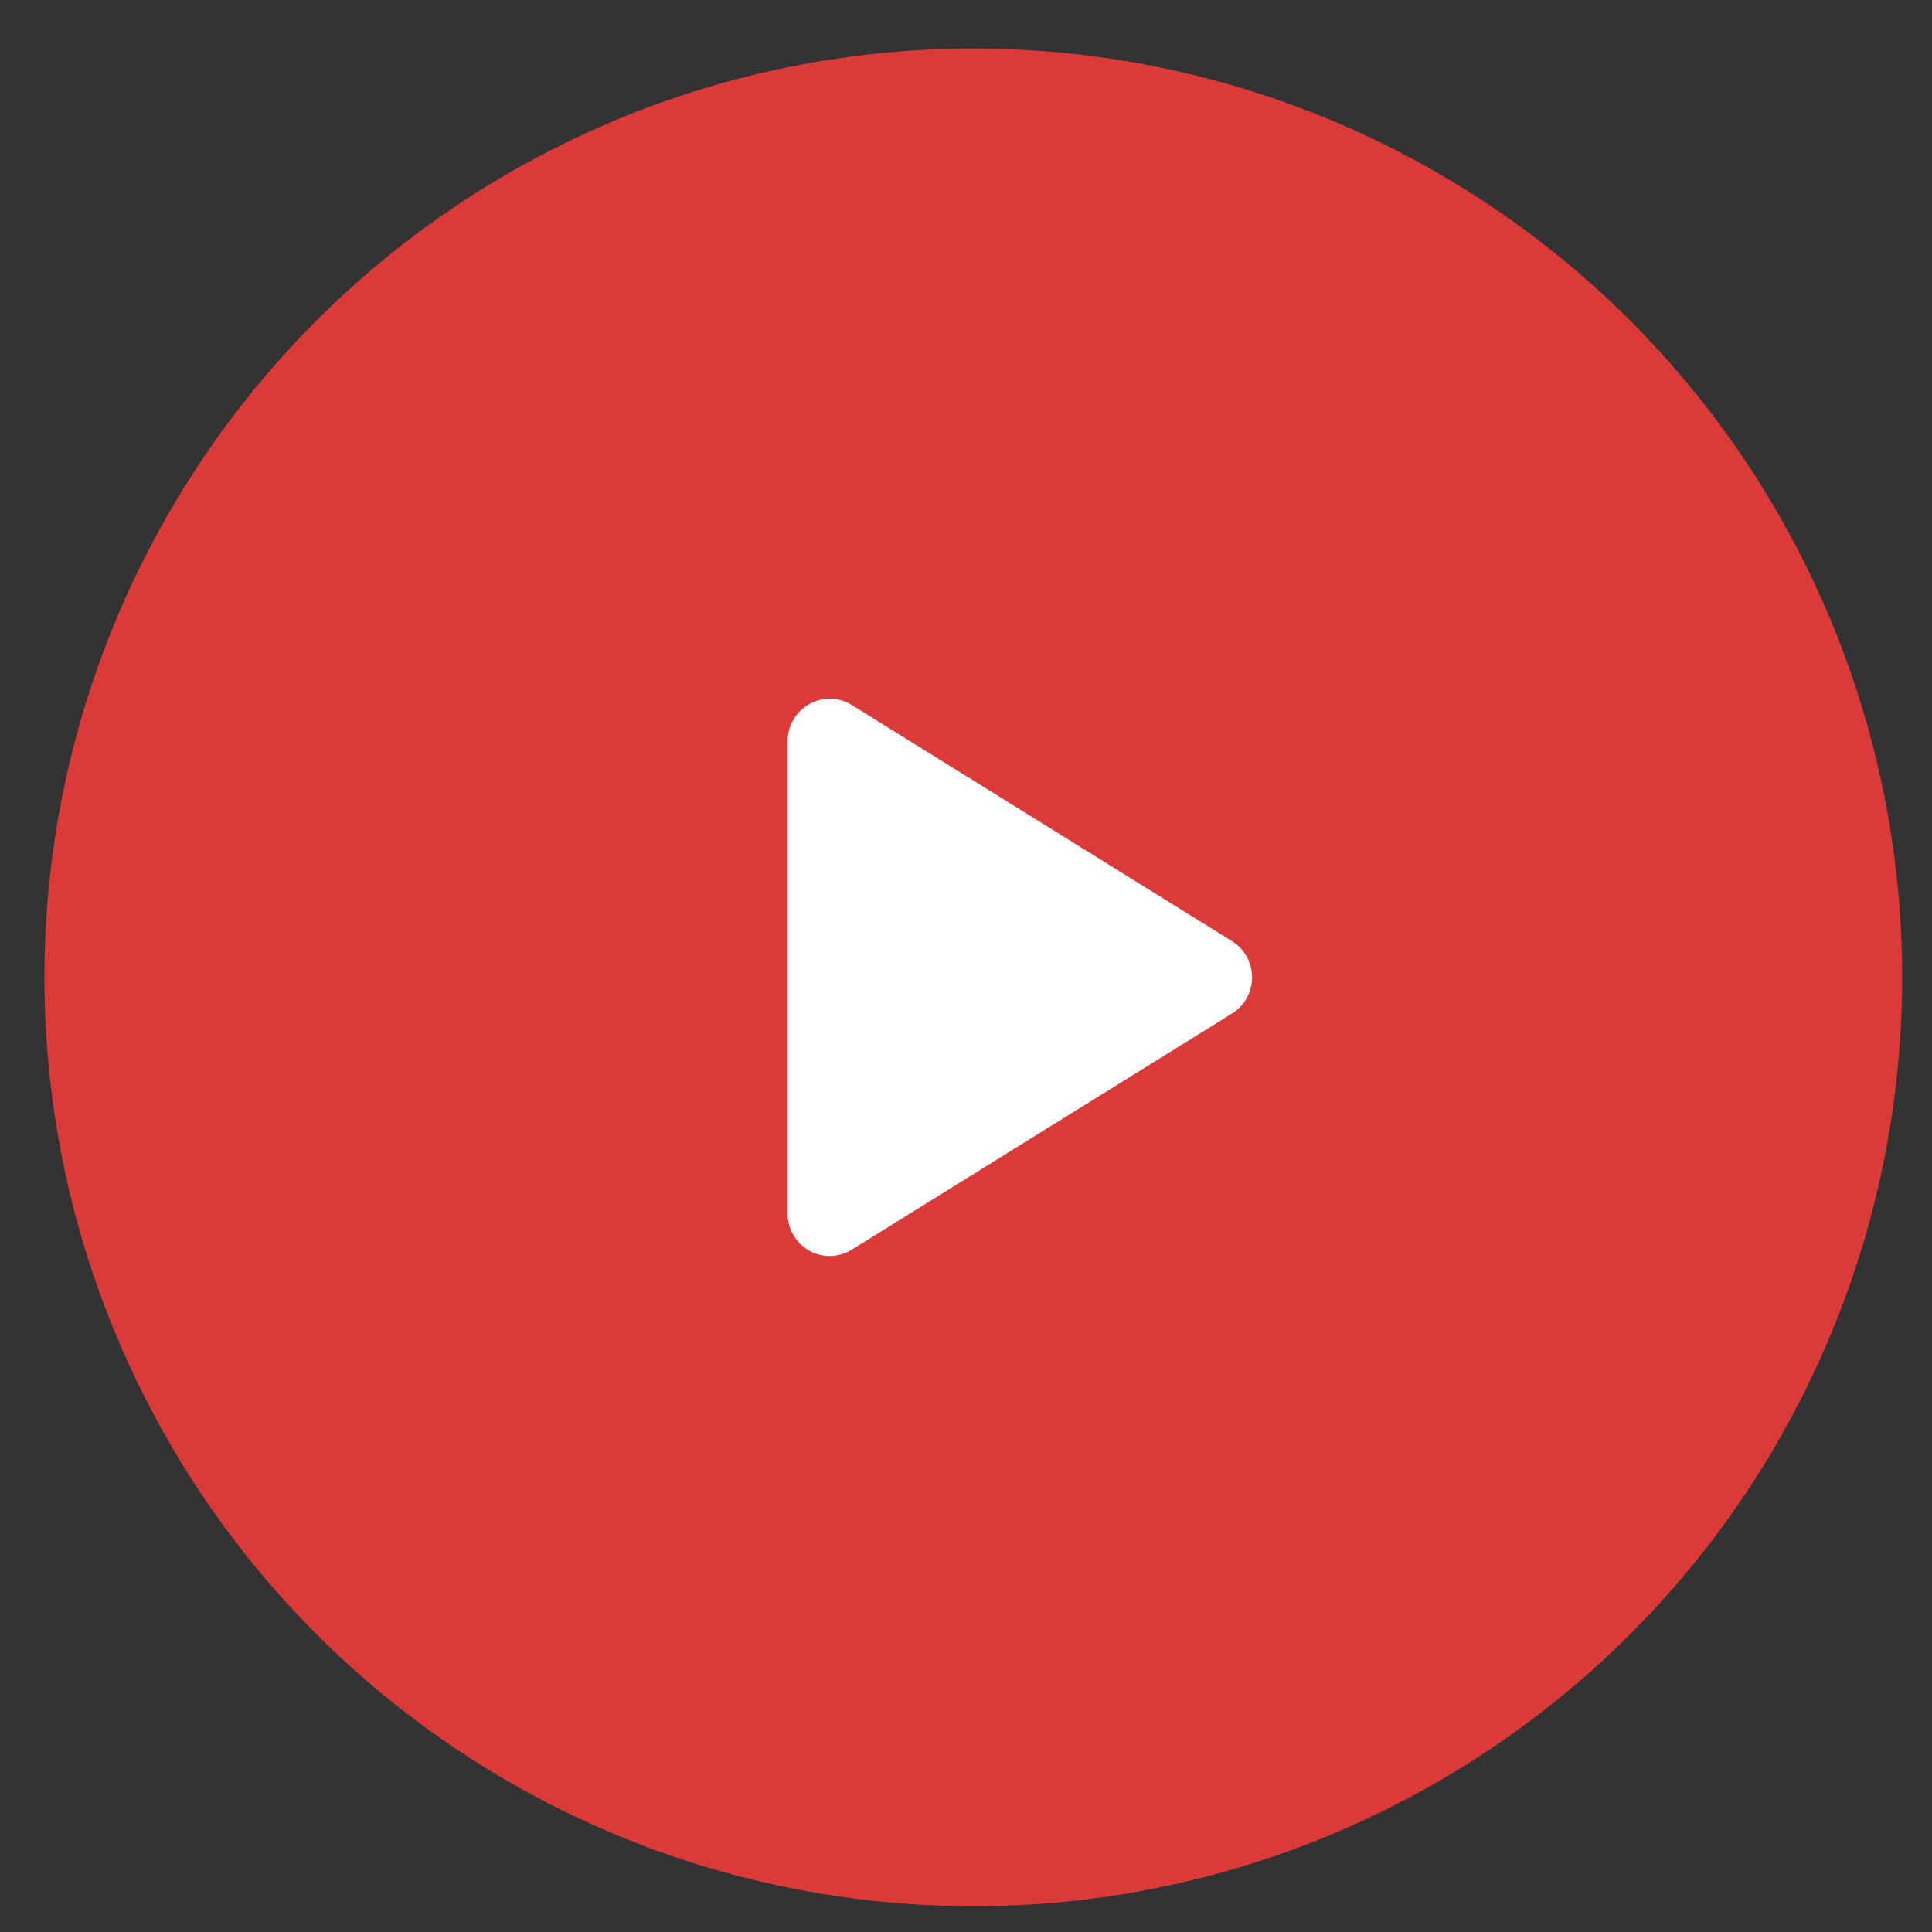
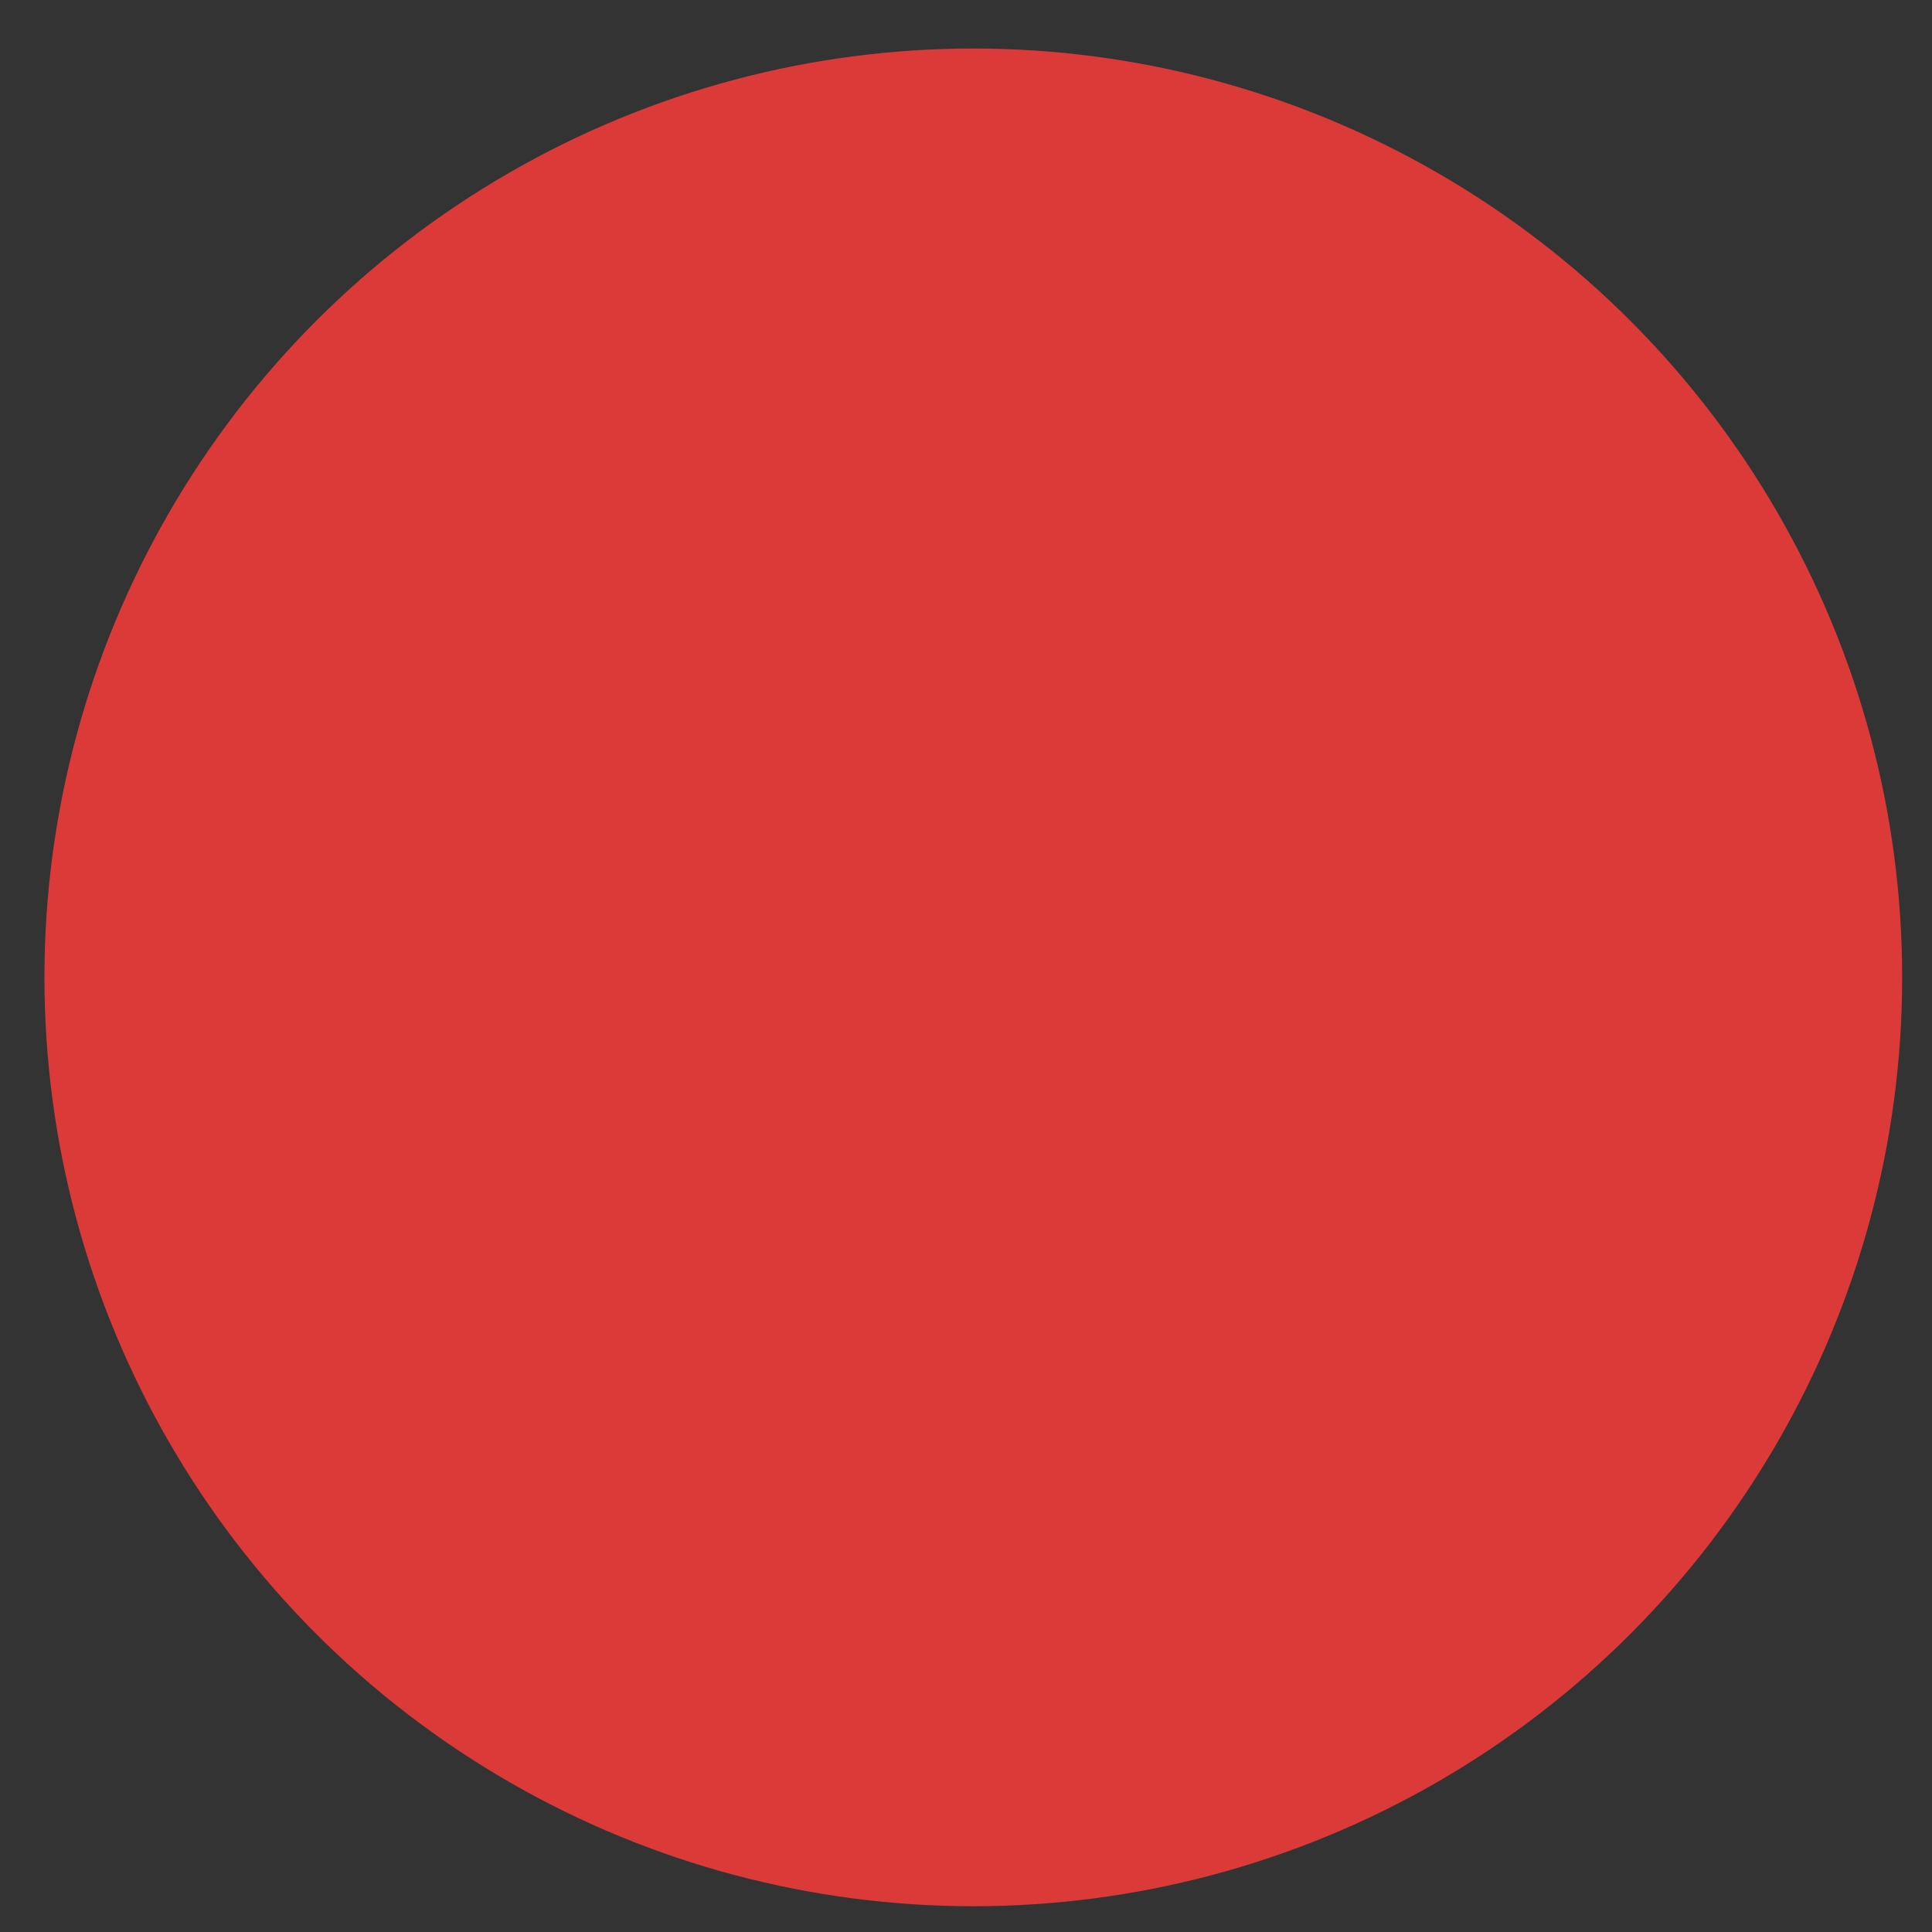
<svg xmlns="http://www.w3.org/2000/svg" width="36" height="36" viewBox="0 0 36 36" fill="none">
  <rect x="0" y="0" width="36" height="36" fill="#333333" stroke="none" />
  <circle cx="18.136" cy="18.212" r="17.308" fill="#DB3A38" />
-   <path d="M23.33 18.212C23.33 18.347 23.296 18.48 23.23 18.599C23.165 18.717 23.07 18.816 22.956 18.886L15.872 23.286C15.752 23.36 15.615 23.401 15.475 23.404C15.335 23.406 15.197 23.371 15.075 23.301C14.954 23.233 14.853 23.133 14.783 23.011C14.713 22.89 14.676 22.752 14.676 22.611V13.812C14.676 13.671 14.713 13.533 14.783 13.412C14.853 13.29 14.954 13.19 15.075 13.122C15.197 13.052 15.335 13.017 15.475 13.019C15.615 13.022 15.752 13.062 15.872 13.137L22.956 17.537C23.07 17.607 23.165 17.706 23.23 17.824C23.296 17.942 23.33 18.076 23.33 18.212Z" fill="white" />
</svg>